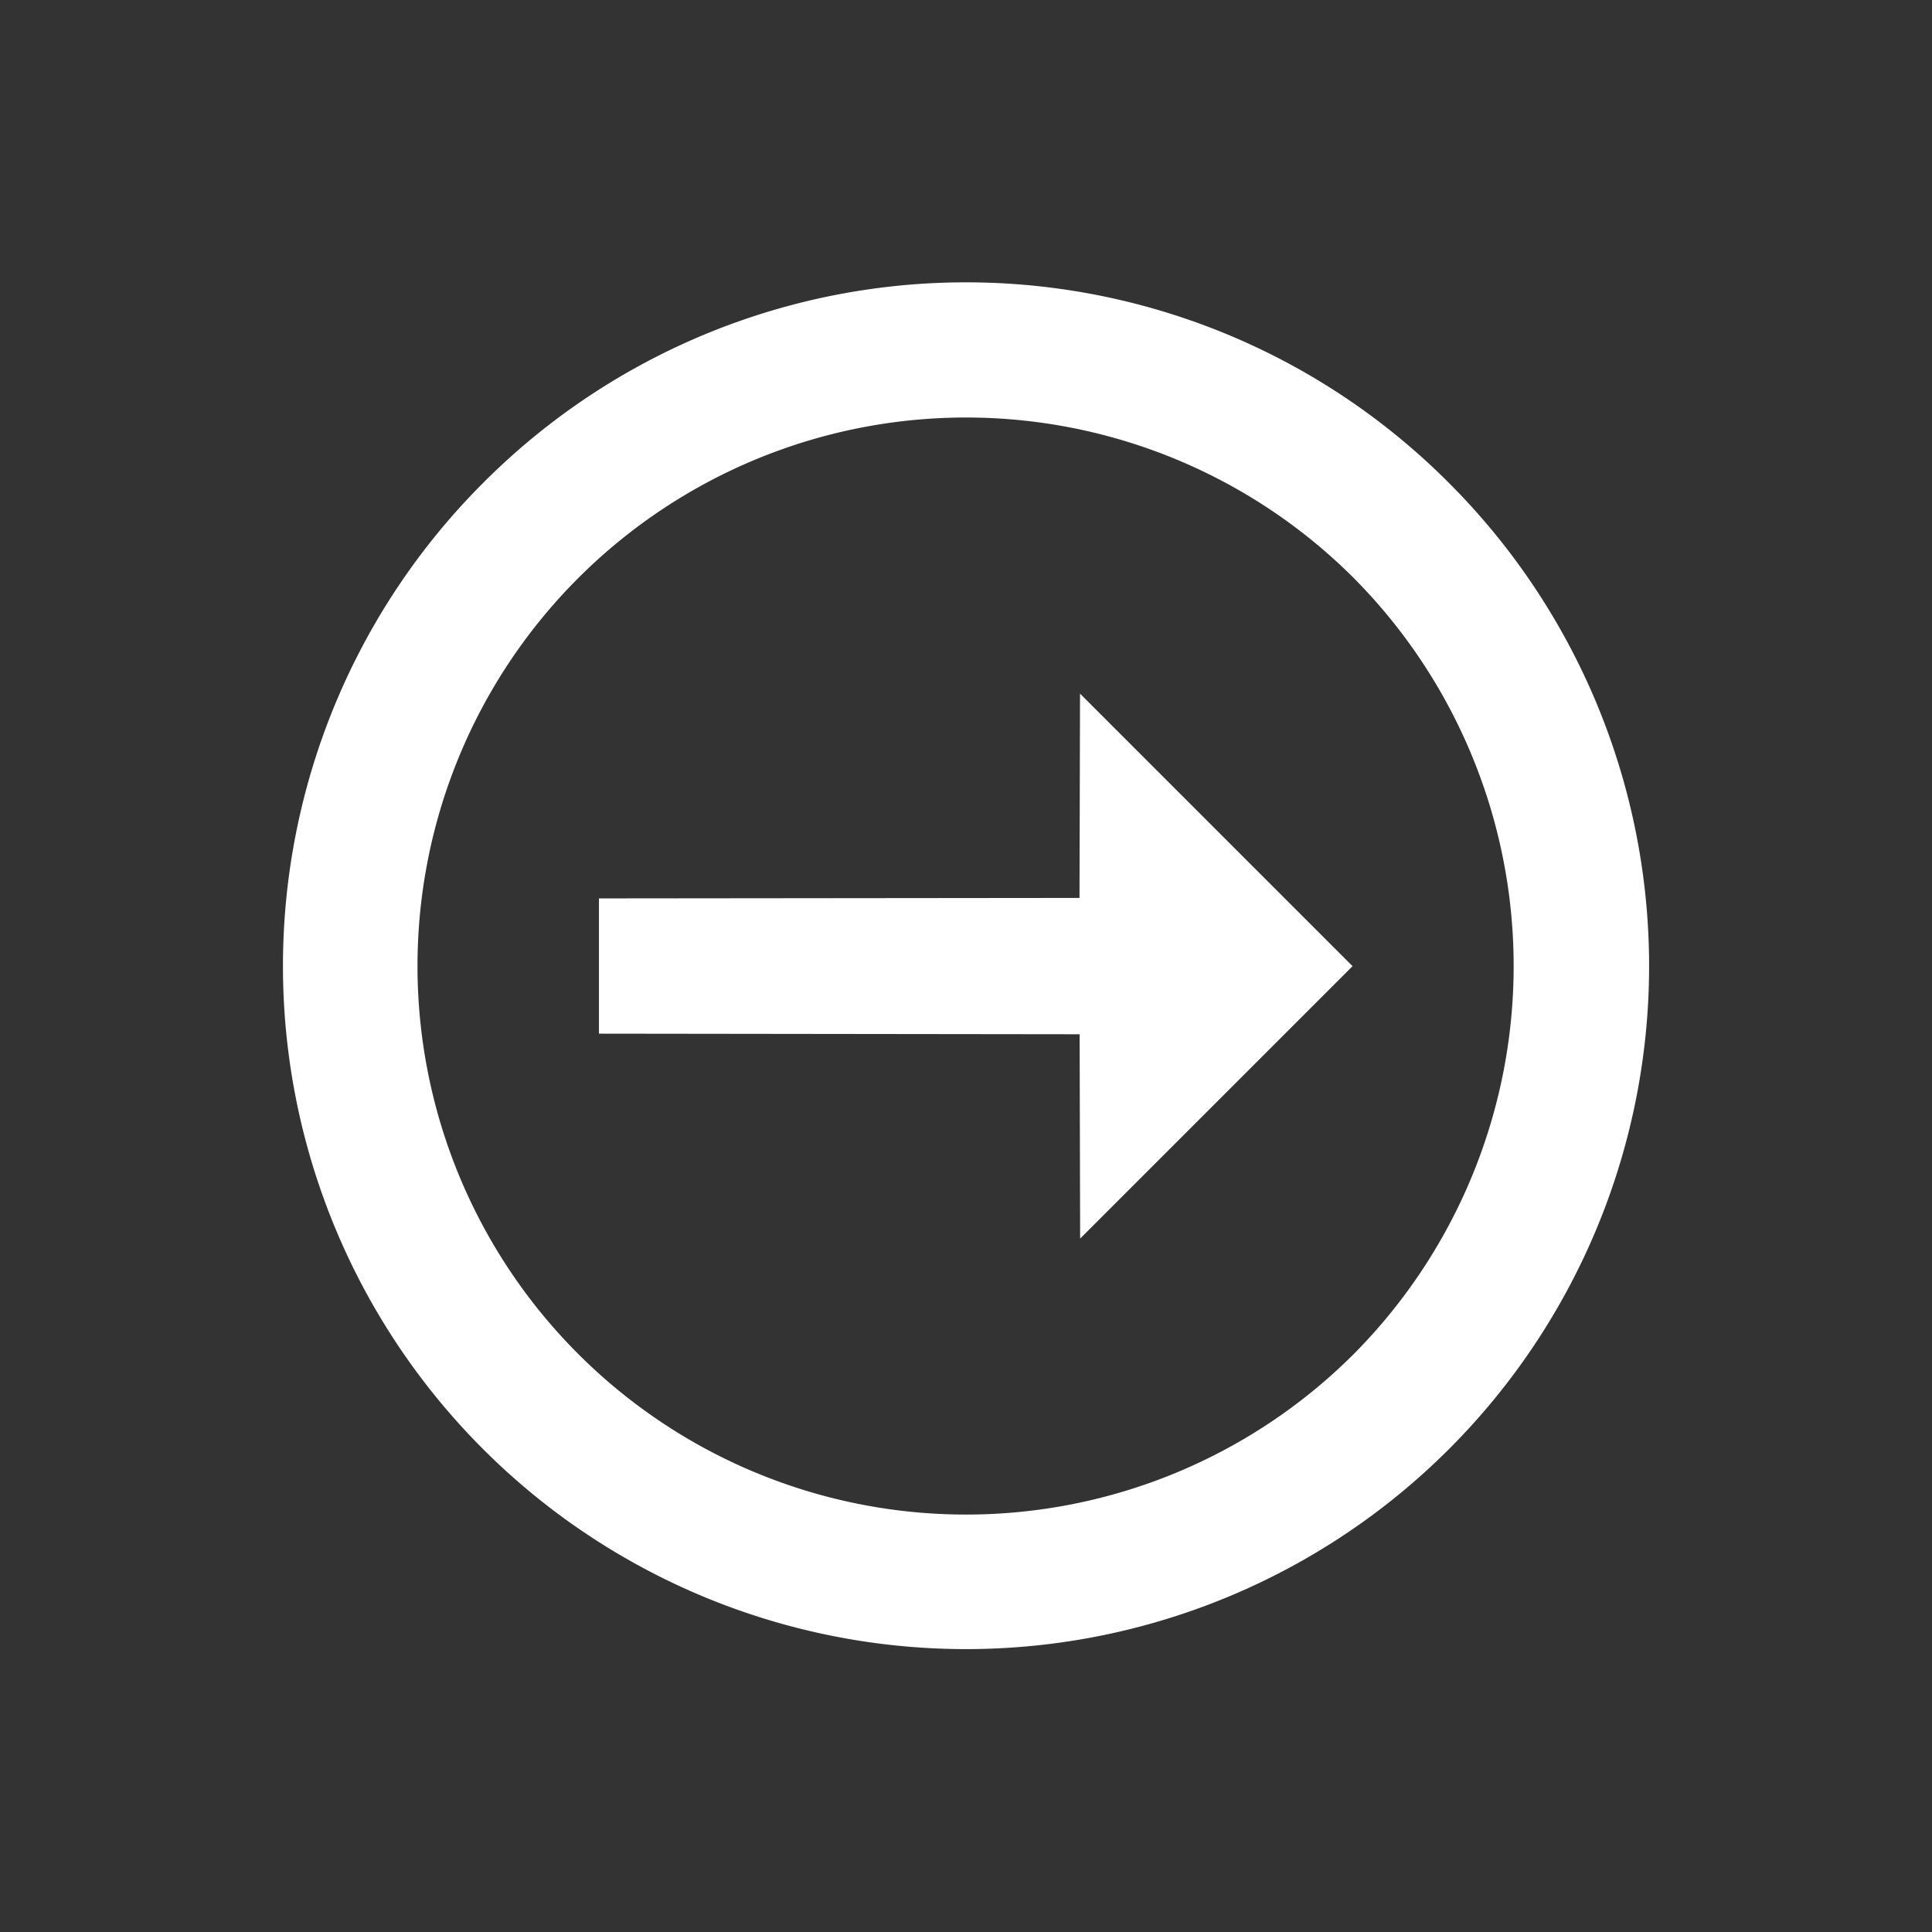
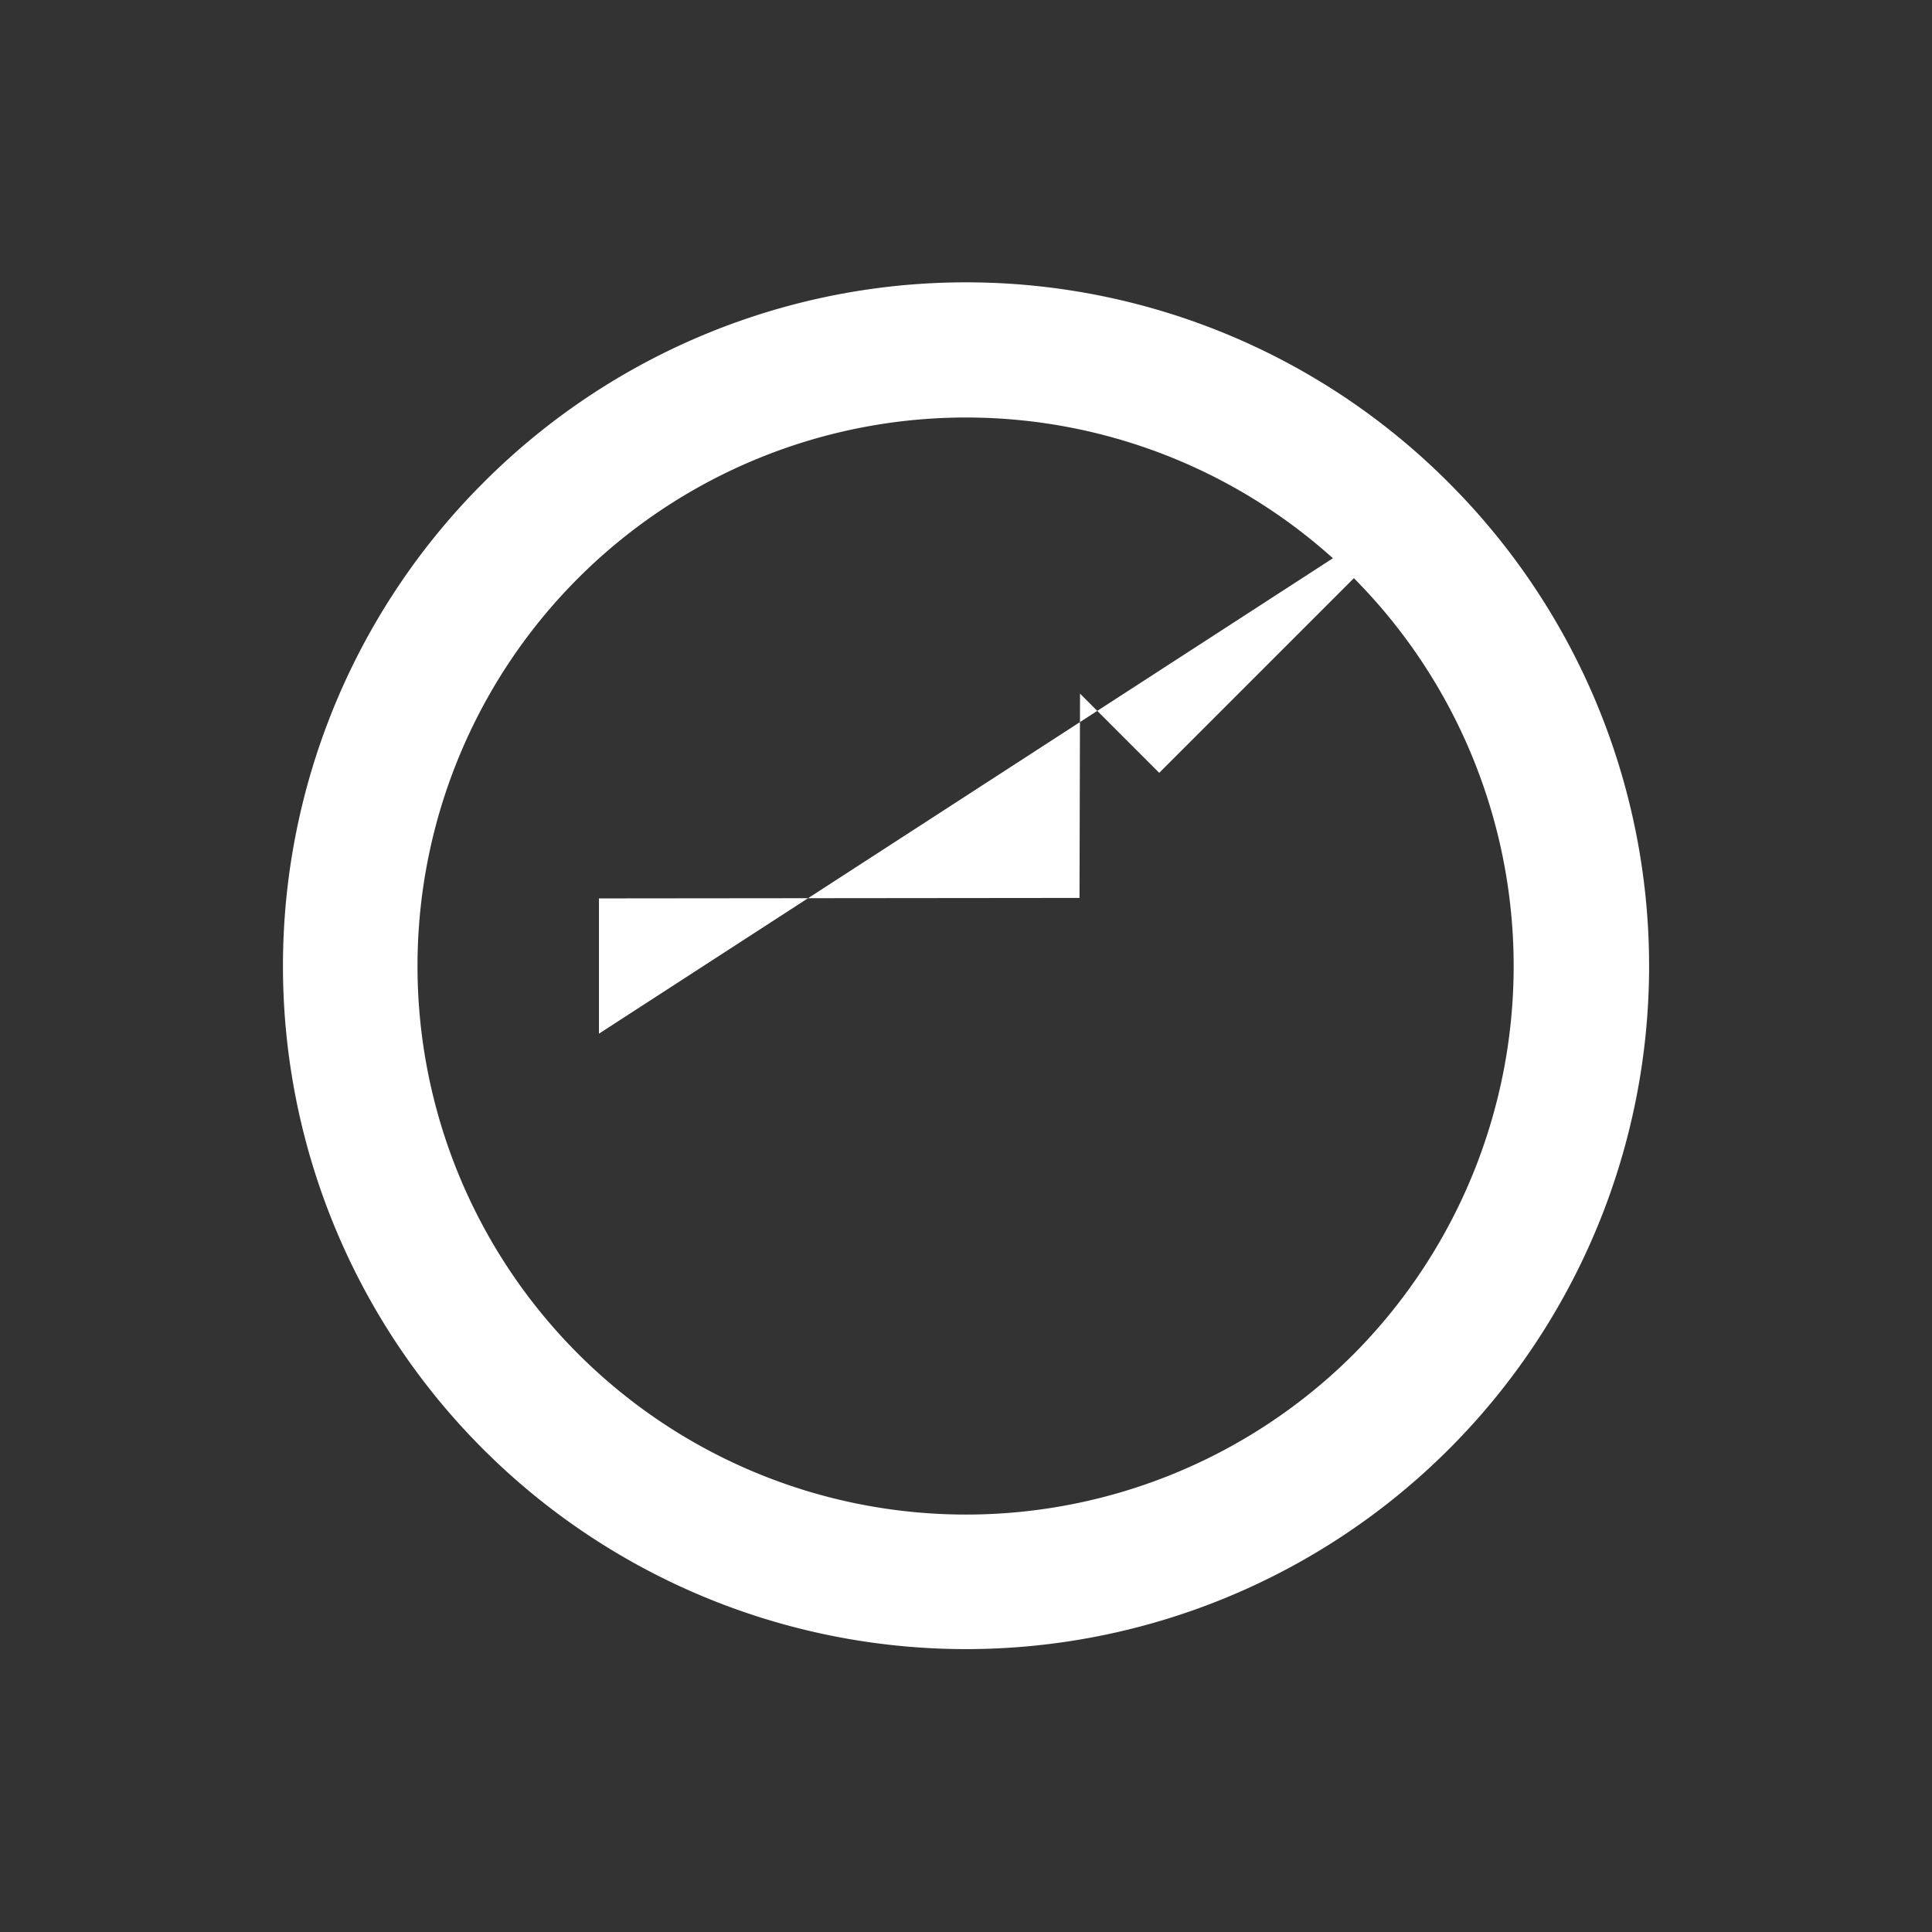
<svg xmlns="http://www.w3.org/2000/svg" width="34.563" height="34.563" viewBox="0 0 34.563 34.563">
  <rect x="0" y="0" width="34.563" height="34.563" fill="#333333" stroke="none" />
-   <path id="パス_58" data-name="パス 58" d="M14.22,4.407a9.813,9.813,0,1,0,9.813,9.813A9.852,9.852,0,0,0,14.22,4.407M14.22,2A12.22,12.22,0,1,1,2,14.22,12.193,12.193,0,0,1,14.22,2m2.3,11.646,2.591,2.578V9.332H12.216l2.578,2.591L8.721,18.008l1.711,1.711" transform="translate(17.282 -2.828) rotate(45)" fill="#fff" />
+   <path id="パス_58" data-name="パス 58" d="M14.22,4.407a9.813,9.813,0,1,0,9.813,9.813A9.852,9.852,0,0,0,14.22,4.407M14.22,2A12.22,12.22,0,1,1,2,14.22,12.193,12.193,0,0,1,14.22,2V9.332H12.216l2.578,2.591L8.721,18.008l1.711,1.711" transform="translate(17.282 -2.828) rotate(45)" fill="#fff" />
</svg>